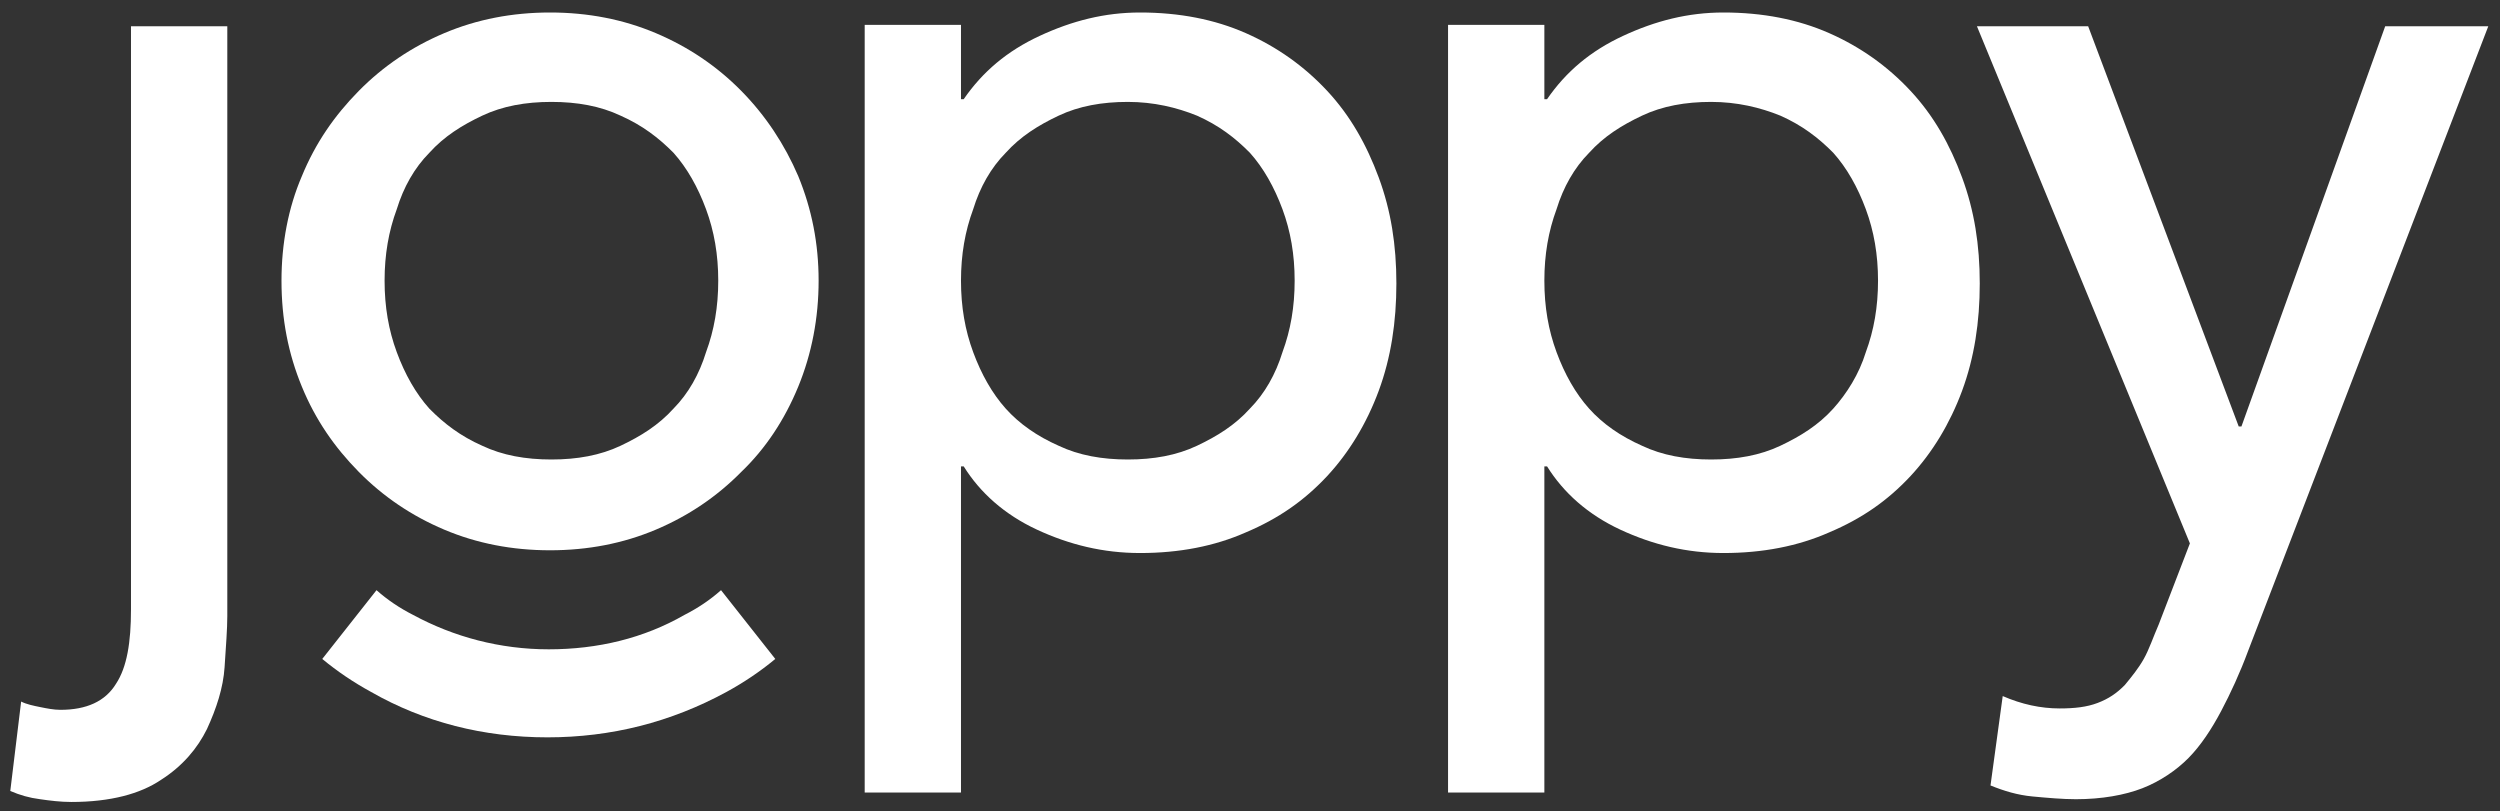
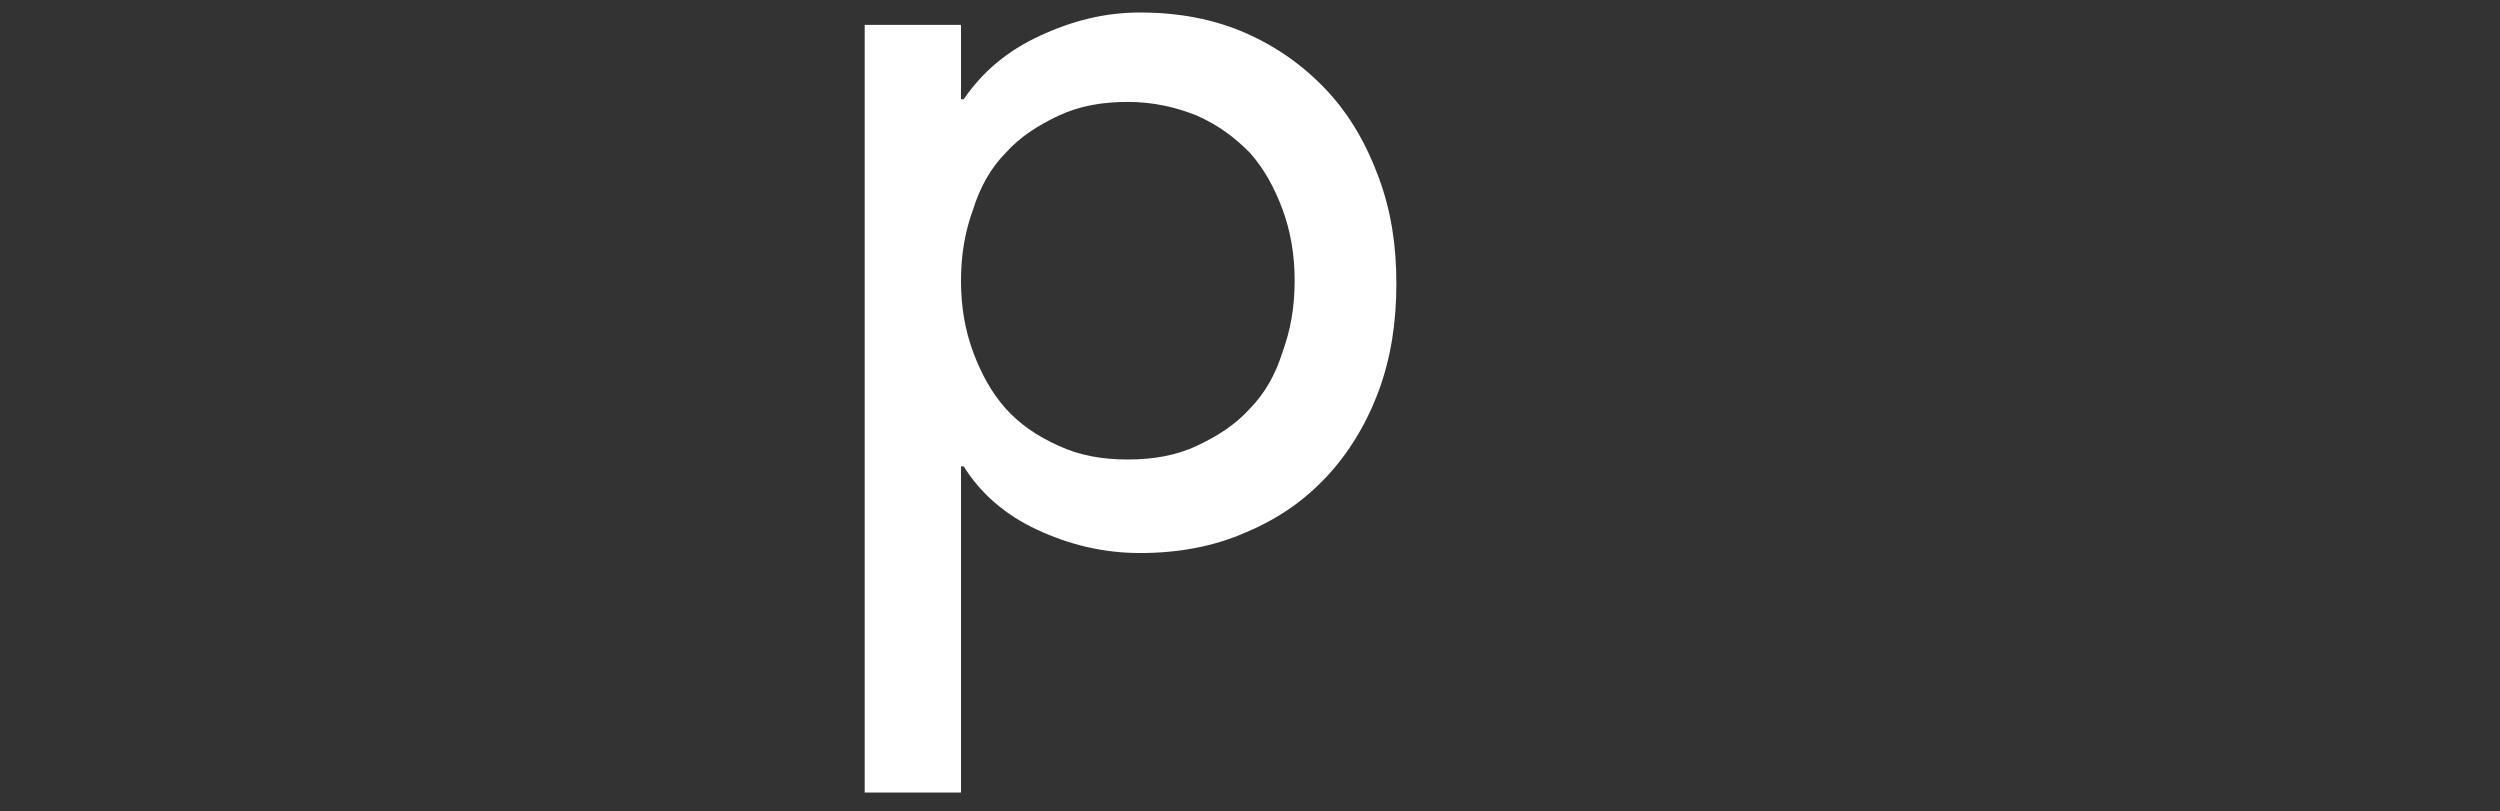
<svg xmlns="http://www.w3.org/2000/svg" width="114" height="37" viewBox="0 0 114 37" fill="none">
  <rect x="0" y="0" width="114" height="37" fill="#333333" stroke="none" />
-   <path d="M12.836 12.8C12.836 11.107 13.145 9.476 13.764 8.034C14.382 6.528 15.248 5.274 16.361 4.145C17.475 3.016 18.774 2.138 20.258 1.511C21.742 0.884 23.351 0.57 25.082 0.57C26.814 0.57 28.422 0.884 29.907 1.511C31.391 2.138 32.69 3.016 33.803 4.145C34.916 5.274 35.782 6.591 36.401 8.034C37.019 9.539 37.329 11.107 37.329 12.8C37.329 14.494 37.019 16.124 36.401 17.629C35.782 19.135 34.916 20.452 33.803 21.518C32.69 22.647 31.391 23.525 29.907 24.152C28.422 24.779 26.814 25.093 25.082 25.093C23.351 25.093 21.742 24.779 20.258 24.152C18.774 23.525 17.475 22.647 16.361 21.518C15.248 20.389 14.382 19.135 13.764 17.629C13.145 16.124 12.836 14.556 12.836 12.8ZM17.537 12.8C17.537 13.992 17.722 15.058 18.093 16.061C18.464 17.065 18.959 17.943 19.578 18.633C20.258 19.323 21 19.887 21.99 20.326C22.918 20.765 23.969 20.953 25.144 20.953C26.319 20.953 27.371 20.765 28.299 20.326C29.226 19.887 30.03 19.386 30.711 18.633C31.391 17.943 31.886 17.065 32.195 16.061C32.566 15.058 32.752 13.992 32.752 12.8C32.752 11.609 32.566 10.542 32.195 9.539C31.824 8.535 31.329 7.657 30.711 6.967C30.03 6.278 29.288 5.713 28.299 5.274C27.371 4.835 26.319 4.647 25.144 4.647C23.969 4.647 22.918 4.835 21.99 5.274C21.062 5.713 20.258 6.215 19.578 6.967C18.897 7.657 18.402 8.535 18.093 9.539C17.722 10.542 17.537 11.609 17.537 12.8Z" fill="white" />
-   <path d="M24.962 33.623C22.055 33.623 19.334 32.933 16.922 31.553C16.118 31.114 15.376 30.612 14.695 30.048L17.169 26.912C17.664 27.351 18.221 27.727 18.839 28.041C20.695 29.044 22.798 29.609 25.024 29.609C27.251 29.609 29.354 29.107 31.209 28.041C31.828 27.727 32.385 27.351 32.879 26.912L35.353 30.048C34.673 30.612 33.931 31.114 33.127 31.553C30.591 32.933 27.869 33.623 24.962 33.623Z" fill="white" />
-   <path d="M10.365 1.323V28.103C10.365 28.668 10.303 29.483 10.241 30.424C10.179 31.364 9.87 32.305 9.437 33.246C9.004 34.124 8.324 34.939 7.334 35.566C6.406 36.194 5.046 36.57 3.252 36.57C2.757 36.57 2.262 36.507 1.829 36.444C1.335 36.382 0.902 36.256 0.469 36.068L0.964 31.991C1.211 32.117 1.52 32.18 1.829 32.242C2.139 32.305 2.448 32.368 2.757 32.368C3.932 32.368 4.798 31.991 5.293 31.176C5.788 30.424 5.973 29.295 5.973 27.789V1.197H10.365V1.323Z" fill="white" />
-   <path d="M90.148 1.197H95.22L102.086 19.448H102.209L108.765 1.197H113.466L102.518 29.671C102.147 30.674 101.714 31.615 101.281 32.431C100.849 33.246 100.354 33.998 99.797 34.563C99.24 35.127 98.498 35.629 97.694 35.943C96.89 36.256 95.839 36.444 94.663 36.444C94.045 36.444 93.365 36.382 92.684 36.319C92.004 36.256 91.385 36.068 90.767 35.817L91.324 31.741C92.189 32.117 93.055 32.305 93.921 32.305C94.602 32.305 95.158 32.242 95.653 32.054C96.148 31.866 96.519 31.615 96.89 31.239C97.199 30.863 97.509 30.486 97.756 30.047C98.003 29.608 98.189 29.044 98.436 28.479L99.859 24.779L90.148 1.197Z" fill="white" />
  <path d="M43.821 1.135V4.522H43.945C44.811 3.267 45.924 2.326 47.408 1.637C48.893 0.947 50.377 0.57 51.985 0.57C53.779 0.57 55.387 0.884 56.81 1.511C58.232 2.138 59.469 3.016 60.521 4.145C61.572 5.274 62.314 6.591 62.871 8.096C63.428 9.602 63.675 11.17 63.675 12.926C63.675 14.682 63.428 16.312 62.871 17.818C62.314 19.323 61.51 20.64 60.521 21.706C59.469 22.835 58.294 23.65 56.81 24.277C55.387 24.905 53.779 25.218 51.985 25.218C50.315 25.218 48.769 24.842 47.285 24.152C45.8 23.462 44.687 22.459 43.945 21.267H43.821V36.14H39.43V1.135H43.821ZM51.429 4.647C50.254 4.647 49.202 4.835 48.274 5.274C47.346 5.713 46.542 6.215 45.862 6.967C45.182 7.657 44.687 8.535 44.378 9.539C44.007 10.542 43.821 11.609 43.821 12.8C43.821 13.992 44.007 15.058 44.378 16.061C44.749 17.065 45.244 17.943 45.862 18.633C46.481 19.323 47.285 19.887 48.274 20.326C49.202 20.765 50.254 20.953 51.429 20.953C52.604 20.953 53.655 20.765 54.583 20.326C55.511 19.887 56.315 19.386 56.995 18.633C57.675 17.943 58.17 17.065 58.48 16.061C58.851 15.058 59.036 13.992 59.036 12.8C59.036 11.609 58.851 10.542 58.48 9.539C58.108 8.535 57.614 7.657 56.995 6.967C56.315 6.278 55.573 5.713 54.583 5.274C53.655 4.898 52.604 4.647 51.429 4.647Z" fill="white" />
-   <path d="M66.031 1.135H70.423V4.522H70.546C71.412 3.267 72.525 2.326 74.01 1.637C75.494 0.947 76.979 0.57 78.587 0.57C80.38 0.57 81.989 0.884 83.411 1.511C84.834 2.138 86.071 3.016 87.122 4.145C88.174 5.274 88.916 6.591 89.472 8.096C90.029 9.602 90.277 11.17 90.277 12.926C90.277 14.682 90.029 16.312 89.472 17.818C88.916 19.323 88.112 20.64 87.122 21.706C86.071 22.835 84.896 23.65 83.411 24.277C81.989 24.905 80.38 25.218 78.587 25.218C76.917 25.218 75.371 24.842 73.886 24.152C72.402 23.462 71.288 22.459 70.546 21.267H70.423V36.14H66.031V1.135ZM78.03 4.647C76.855 4.647 75.804 4.835 74.876 5.274C73.948 5.713 73.144 6.215 72.464 6.967C71.783 7.657 71.288 8.535 70.979 9.539C70.608 10.542 70.423 11.609 70.423 12.8C70.423 13.992 70.608 15.058 70.979 16.061C71.35 17.065 71.845 17.943 72.464 18.633C73.082 19.323 73.886 19.887 74.876 20.326C75.804 20.765 76.855 20.953 78.03 20.953C79.205 20.953 80.257 20.765 81.185 20.326C82.112 19.887 82.916 19.386 83.597 18.633C84.215 17.943 84.772 17.065 85.081 16.061C85.452 15.058 85.638 13.992 85.638 12.8C85.638 11.609 85.452 10.542 85.081 9.539C84.71 8.535 84.215 7.657 83.597 6.967C82.916 6.278 82.174 5.713 81.185 5.274C80.257 4.898 79.205 4.647 78.03 4.647Z" fill="white" />
</svg>